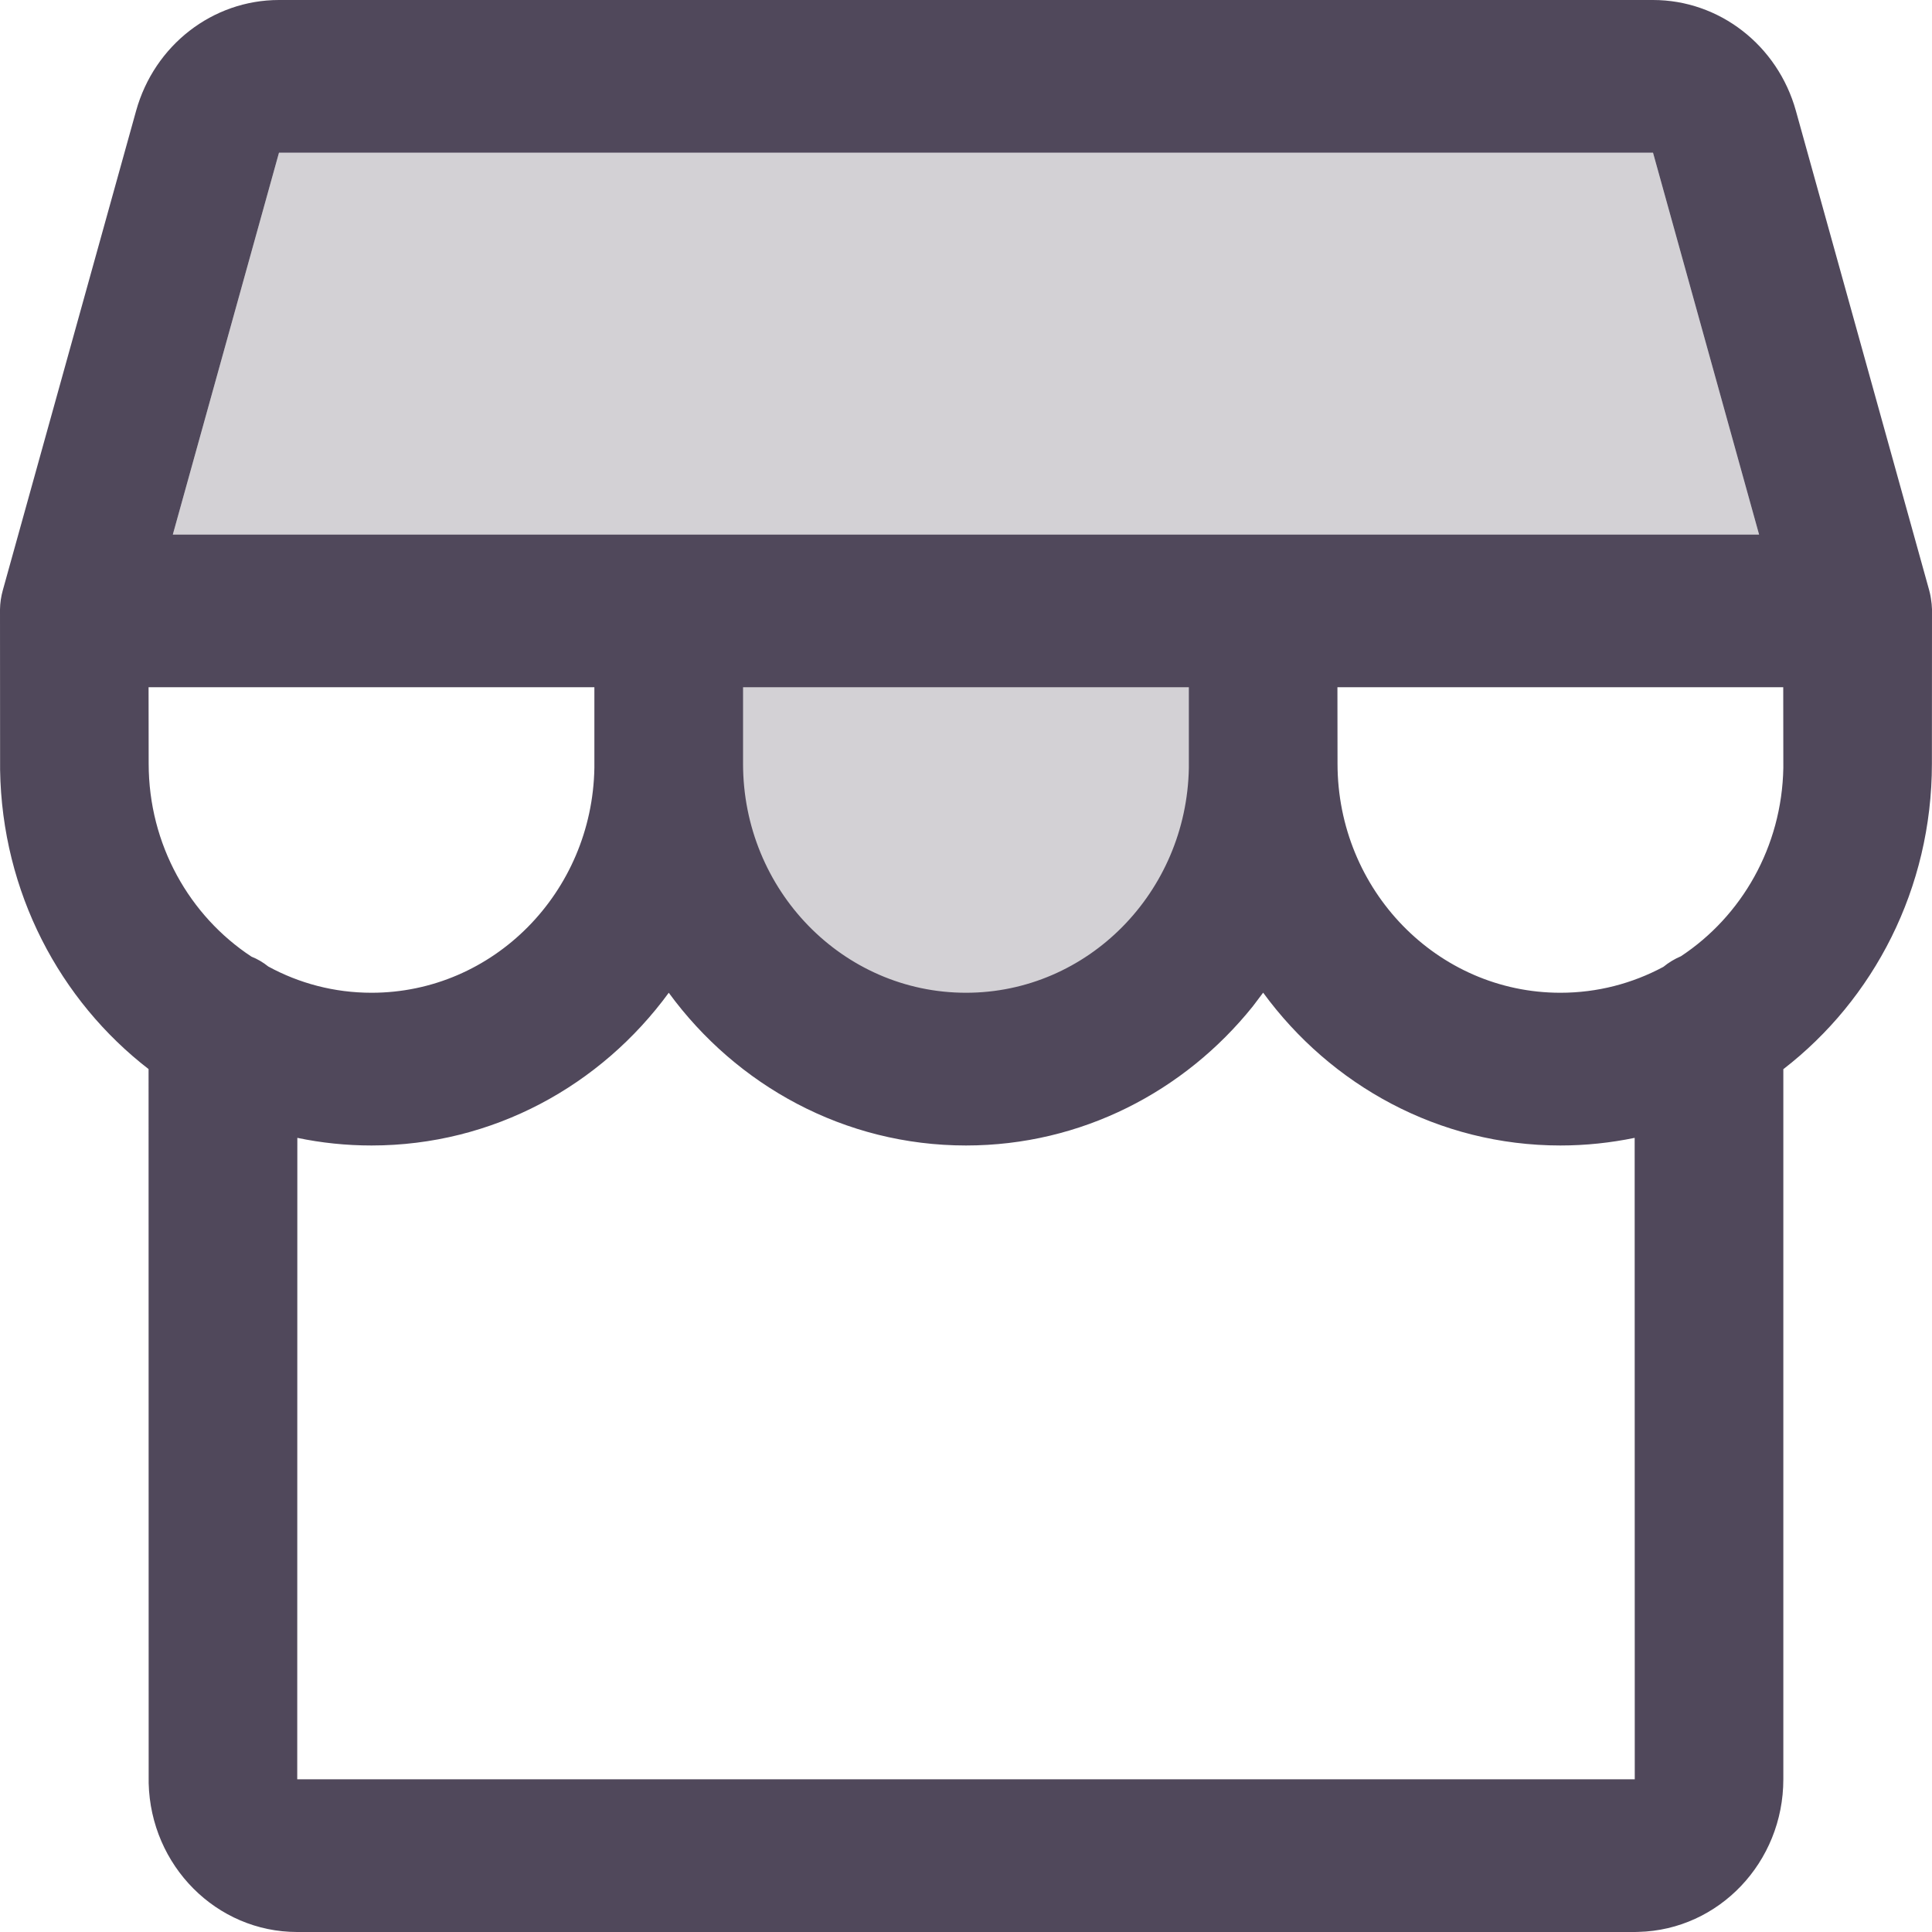
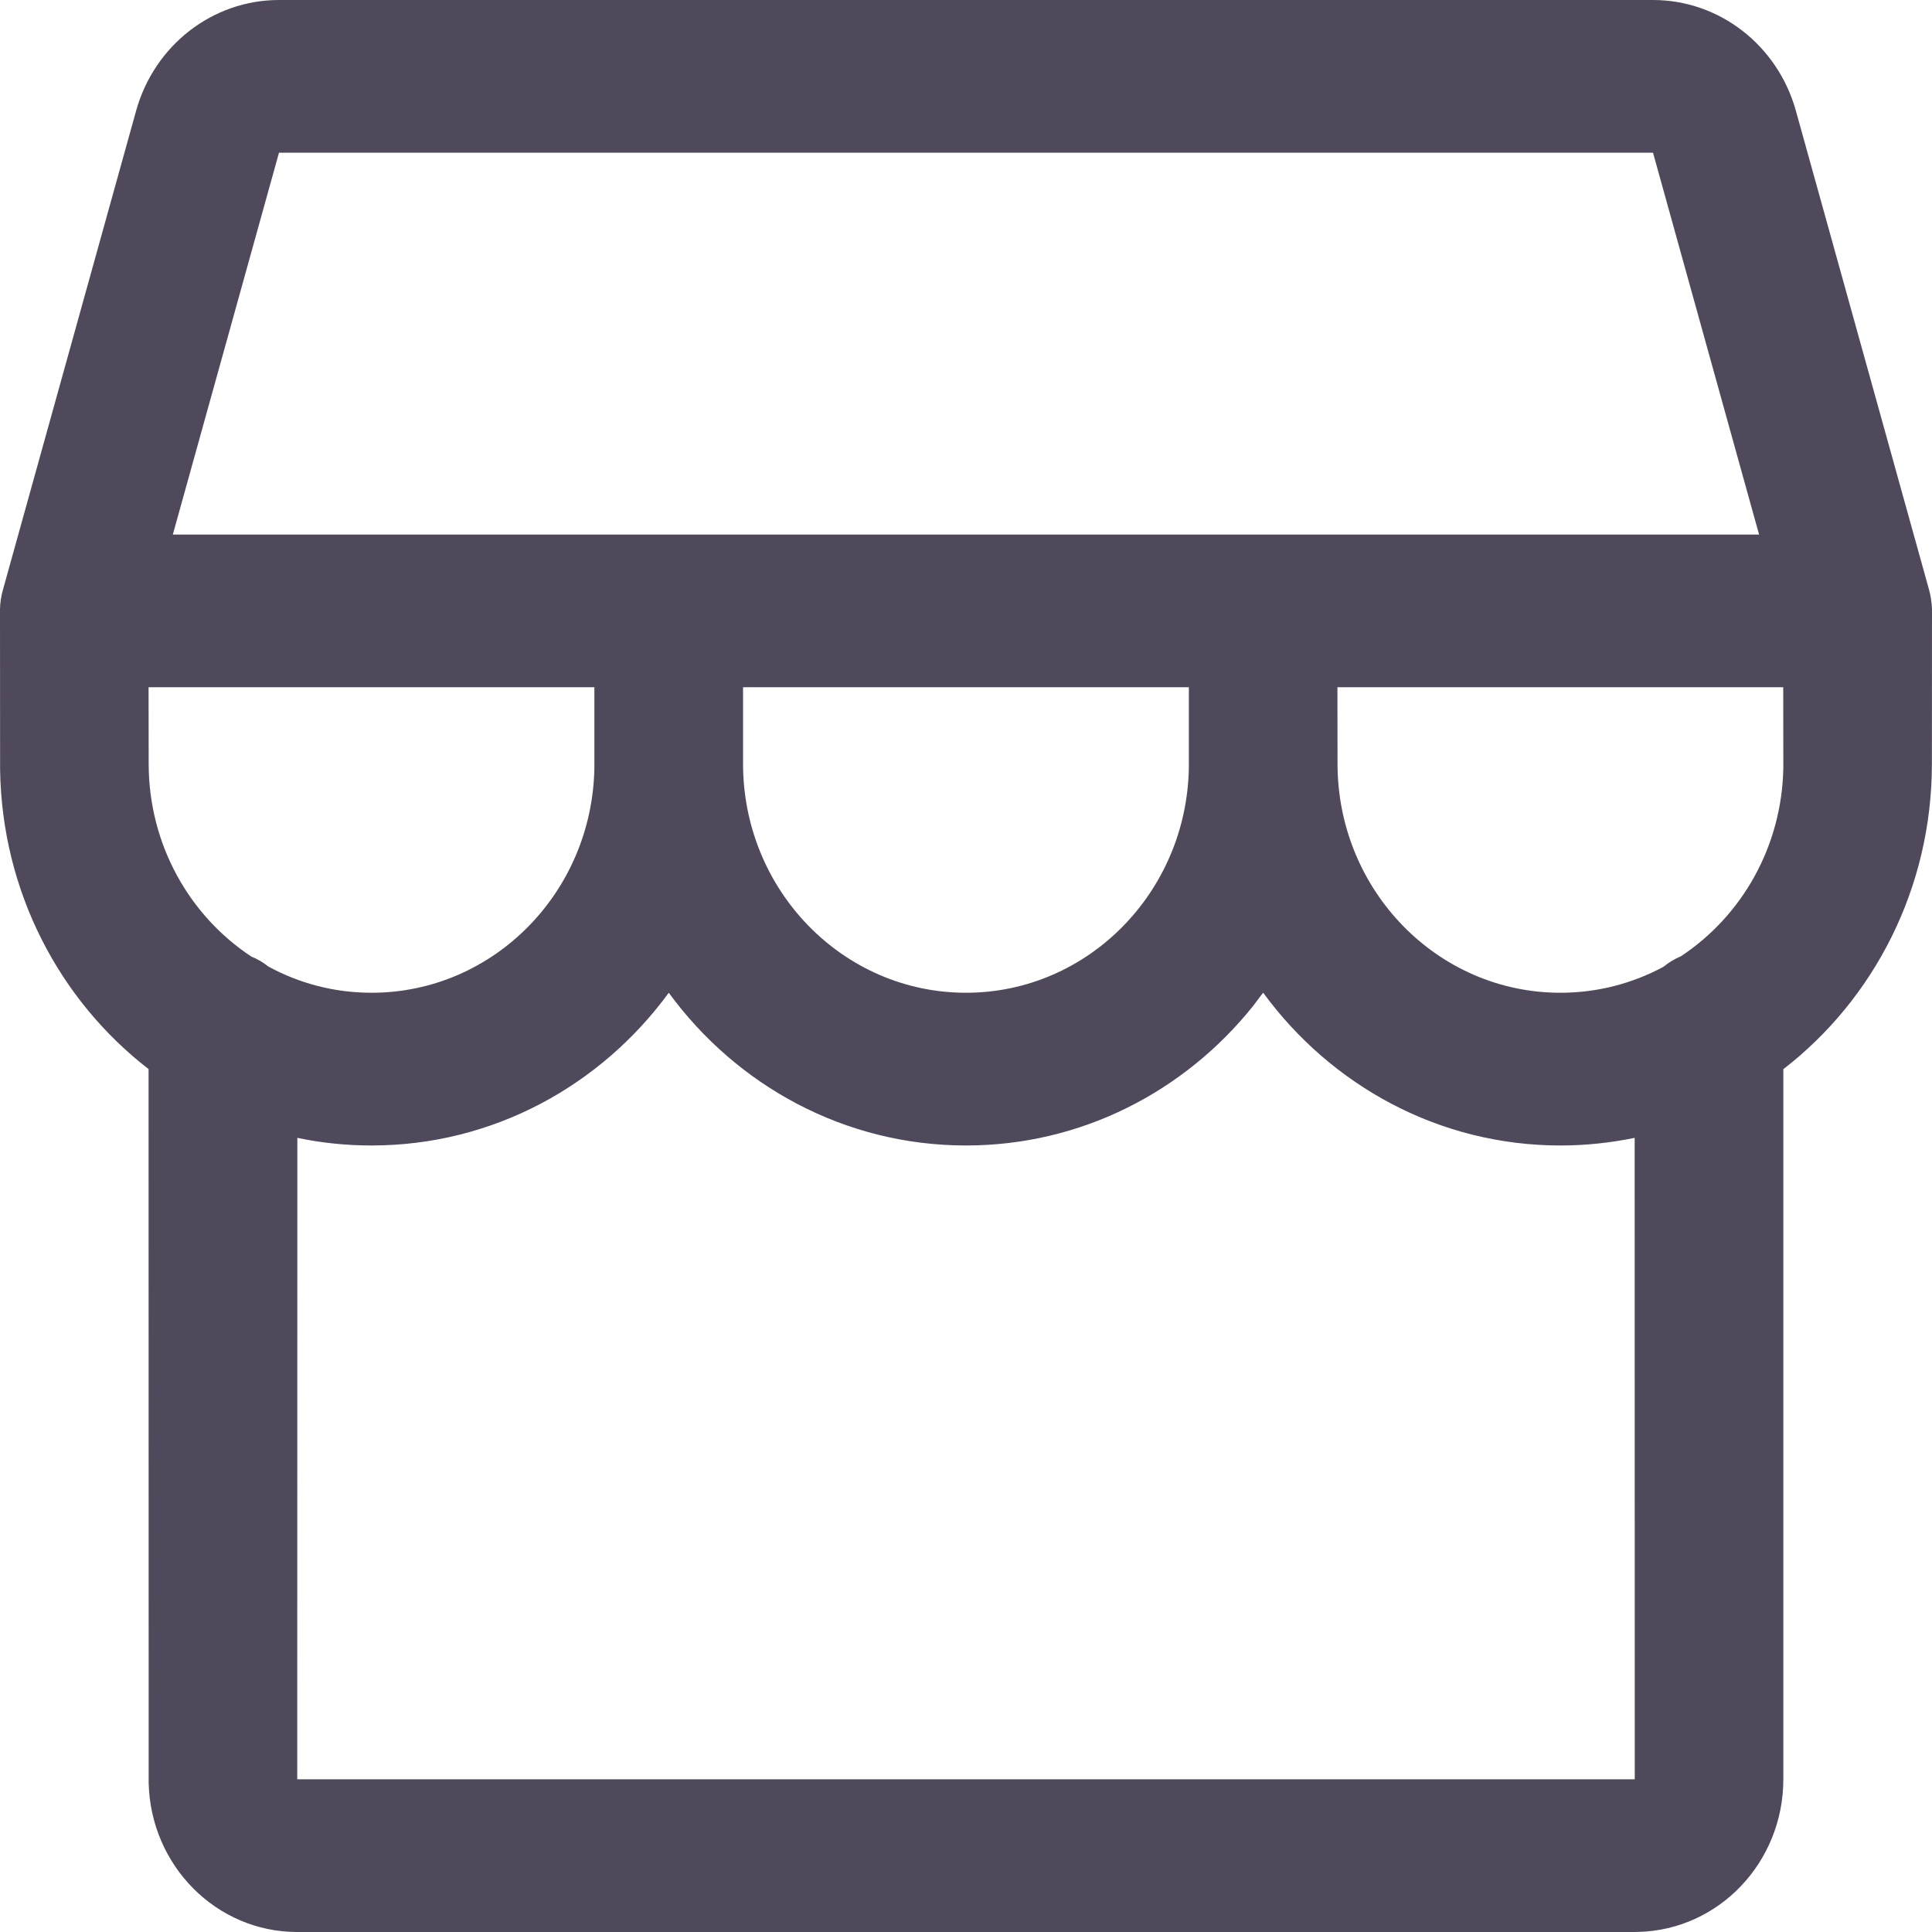
<svg xmlns="http://www.w3.org/2000/svg" width="20px" height="20px" viewBox="0 0 20 20" version="1.1">
  <title>Icon/Shop/Duotone</title>
  <g id="Icon/Shop/Duotone" stroke="none" stroke-width="1" fill="none" fill-rule="evenodd">
    <g id="shop-duotone" transform="translate(0, 0)" fill="#50485B">
-       <path d="M13.153,7 L13.153,8.333 C13.153,9.806 11.776,11 10.077,11 C8.377,11 7,9.806 7,8.333 L7,7" id="Path" fill-rule="nonzero" opacity="0.25" />
-       <polygon id="Path" fill-rule="nonzero" opacity="0.25" points="18.21 5.534 1.789 5.534 2.888 1.581 17.112 1.581" />
      <path d="M19.999,7.905 C19.999,9.198 19.395,10.347 18.461,11.068 L18.461,18.419 C18.461,19.279 17.793,19.978 16.962,19.999 L16.923,20 L3.077,20 C2.24,20 1.56,19.314 1.539,18.459 L1.539,18.419 L1.538,11.067 C0.62,10.358 0.021,9.237 0.001,7.97 L7.32291831e-15,6.308 C0.001,6.242 0.011,6.174 0.03,6.107 L0.018,6.153 C0.021,6.14 0.024,6.127 0.028,6.114 L0.03,6.107 L1.409,1.147 C1.598,0.468 2.201,0 2.888,0 L2.888,0 L17.112,0 C17.798,0 18.402,0.468 18.591,1.147 L18.591,1.147 L19.97,6.107 C19.973,6.119 19.976,6.131 19.979,6.143 C19.983,6.16 19.986,6.178 19.989,6.197 C19.995,6.234 19.999,6.271 20,6.308 L19.999,7.905 Z M13.076,10.276 L12.968,10.419 C12.262,11.298 11.195,11.858 10,11.858 C8.742,11.858 7.625,11.237 6.923,10.277 C6.221,11.237 5.104,11.858 3.846,11.858 C3.583,11.858 3.326,11.831 3.078,11.779 L3.077,18.419 L16.923,18.419 L16.922,11.779 C16.674,11.83 16.417,11.858 16.153,11.858 C14.895,11.858 13.778,11.236 13.076,10.276 Z M6.153,7.114 L1.538,7.114 L1.539,7.905 C1.539,8.744 1.963,9.482 2.603,9.903 C2.666,9.928 2.725,9.963 2.777,10.005 C3.096,10.179 3.46,10.277 3.846,10.277 C5.107,10.277 6.131,9.238 6.153,7.949 L6.153,7.114 Z M12.307,7.114 L7.692,7.114 L7.692,7.905 C7.692,9.215 8.725,10.277 10,10.277 C11.26,10.277 12.284,9.238 12.307,7.949 L12.307,7.114 Z M18.46,7.114 L13.845,7.114 L13.846,7.905 C13.846,9.215 14.879,10.277 16.153,10.277 C16.538,10.277 16.9,10.18 17.219,10.009 C17.274,9.964 17.335,9.927 17.401,9.899 C18.028,9.485 18.446,8.768 18.461,7.949 L18.46,7.114 Z M17.112,1.581 L2.888,1.581 L1.789,5.534 L18.21,5.534 L17.112,1.581 Z" id="Shop" />
    </g>
  </g>
</svg>